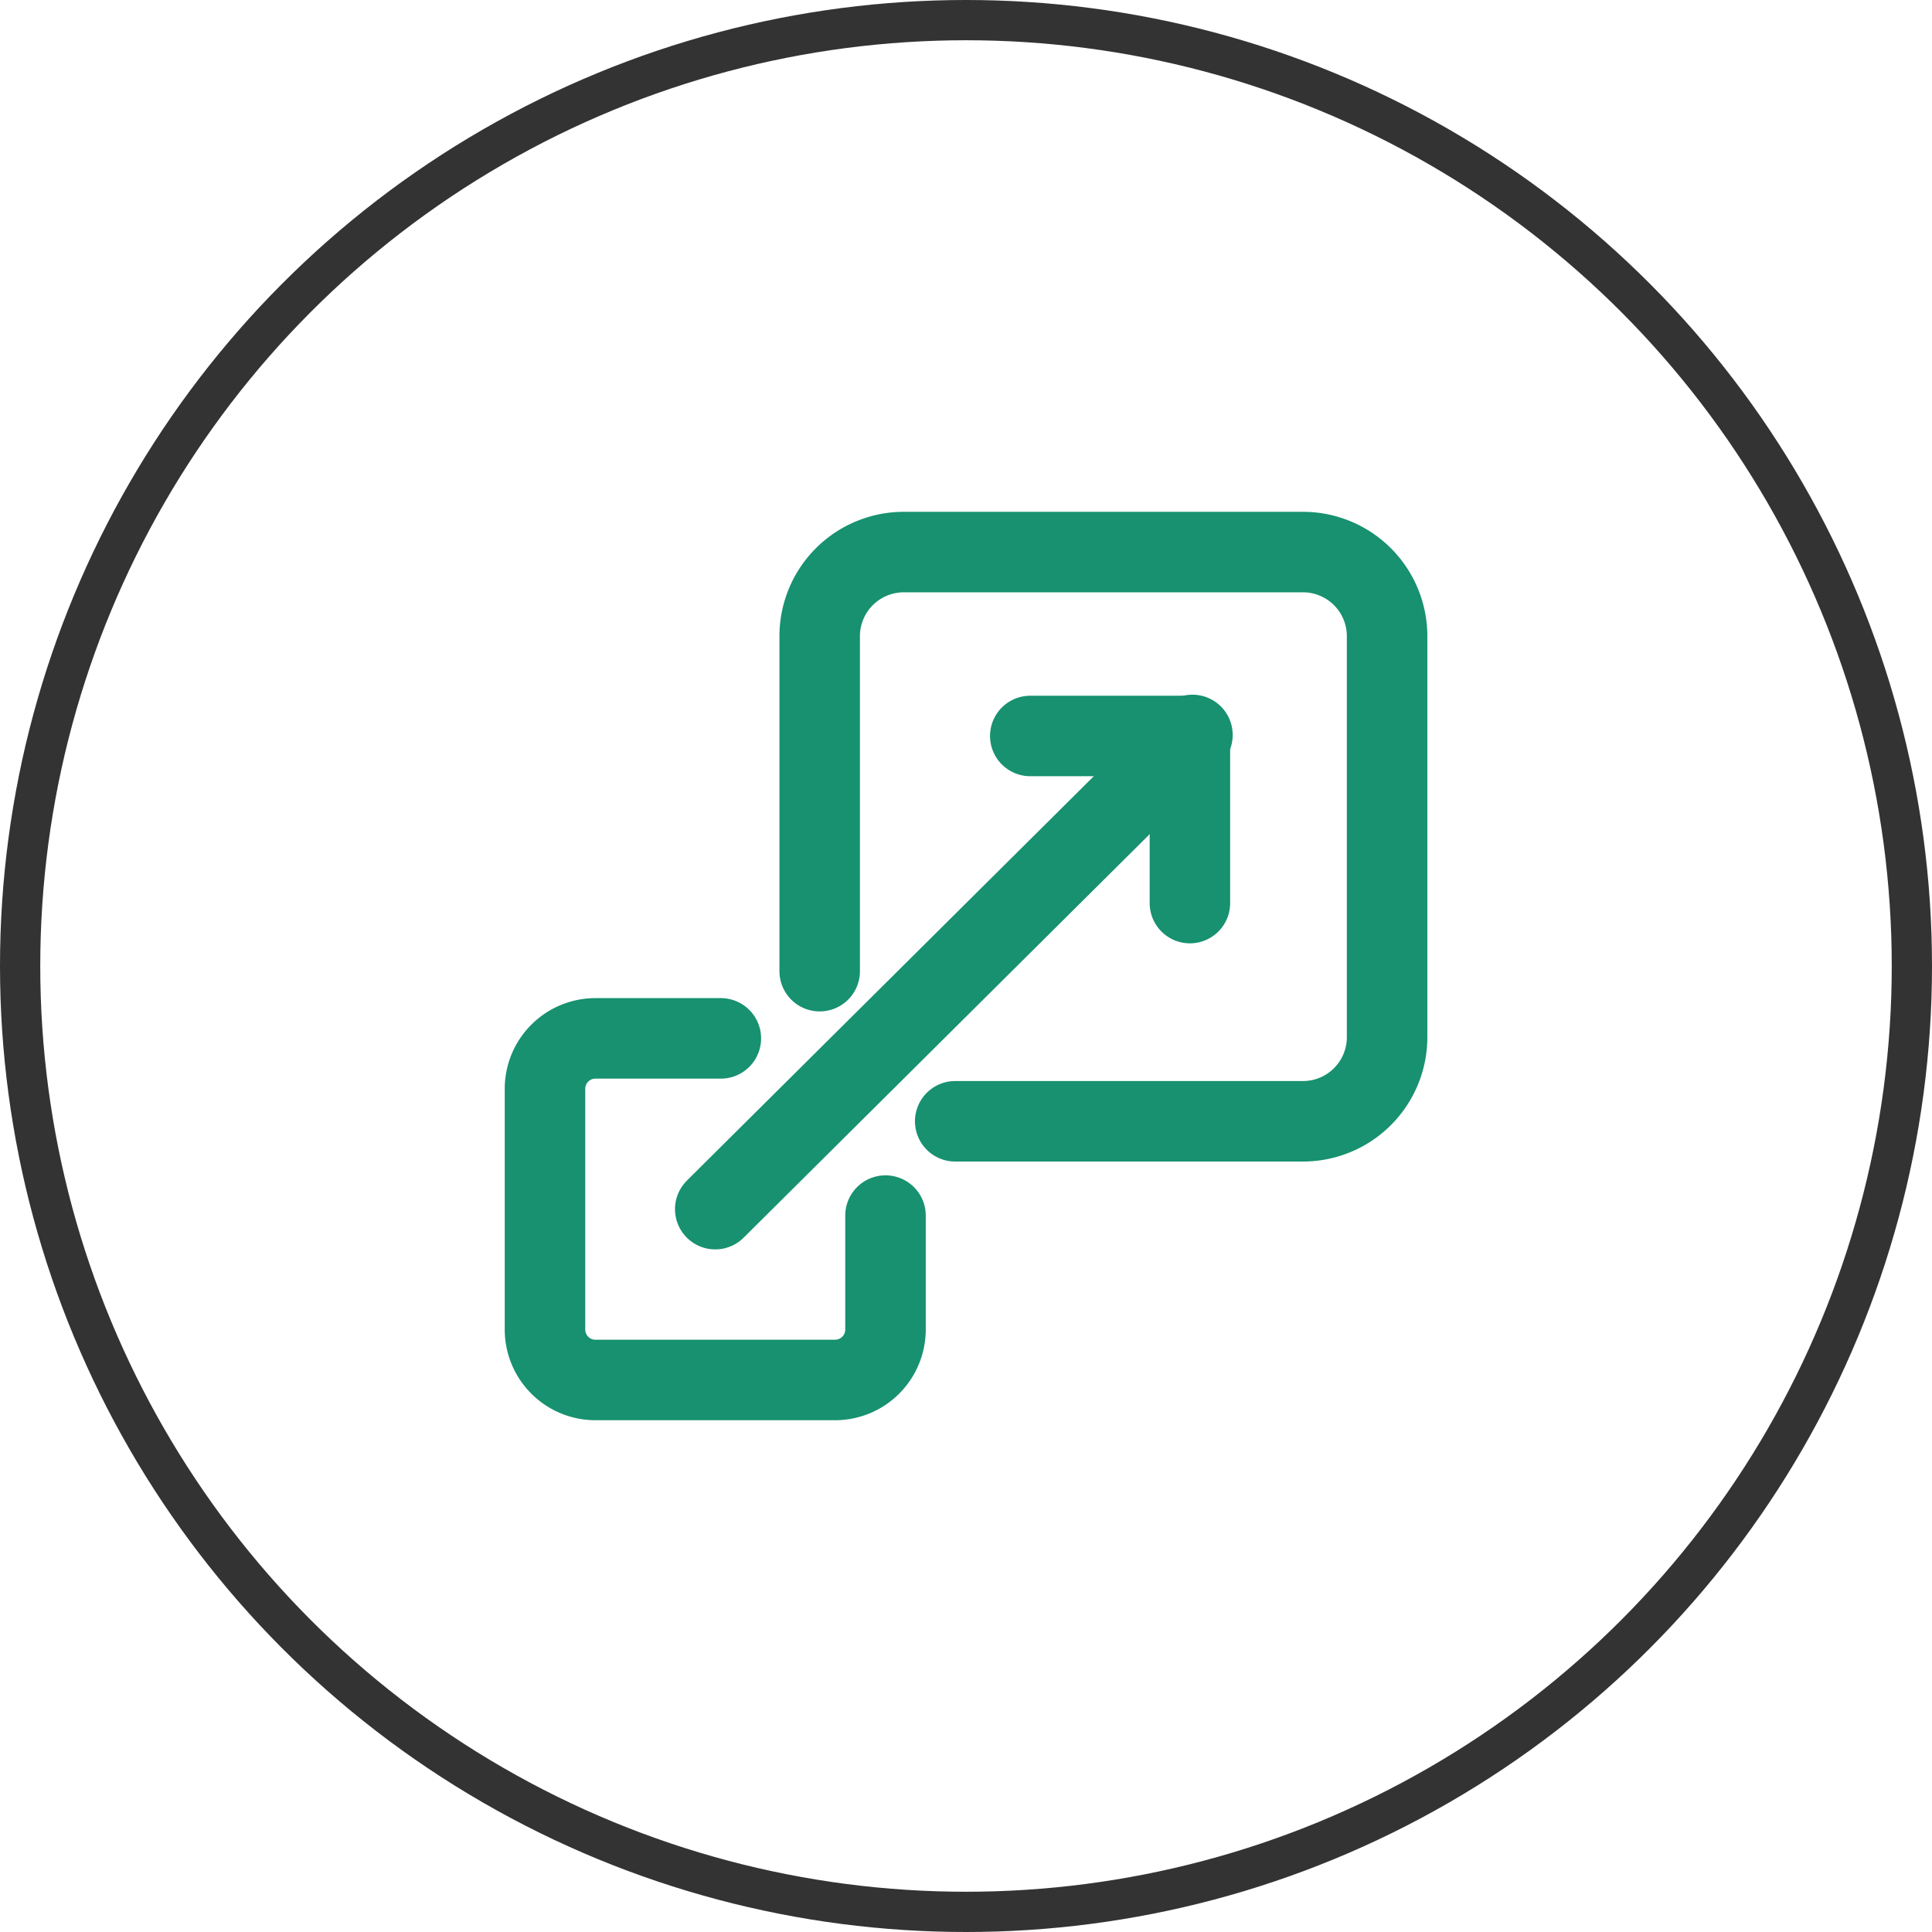
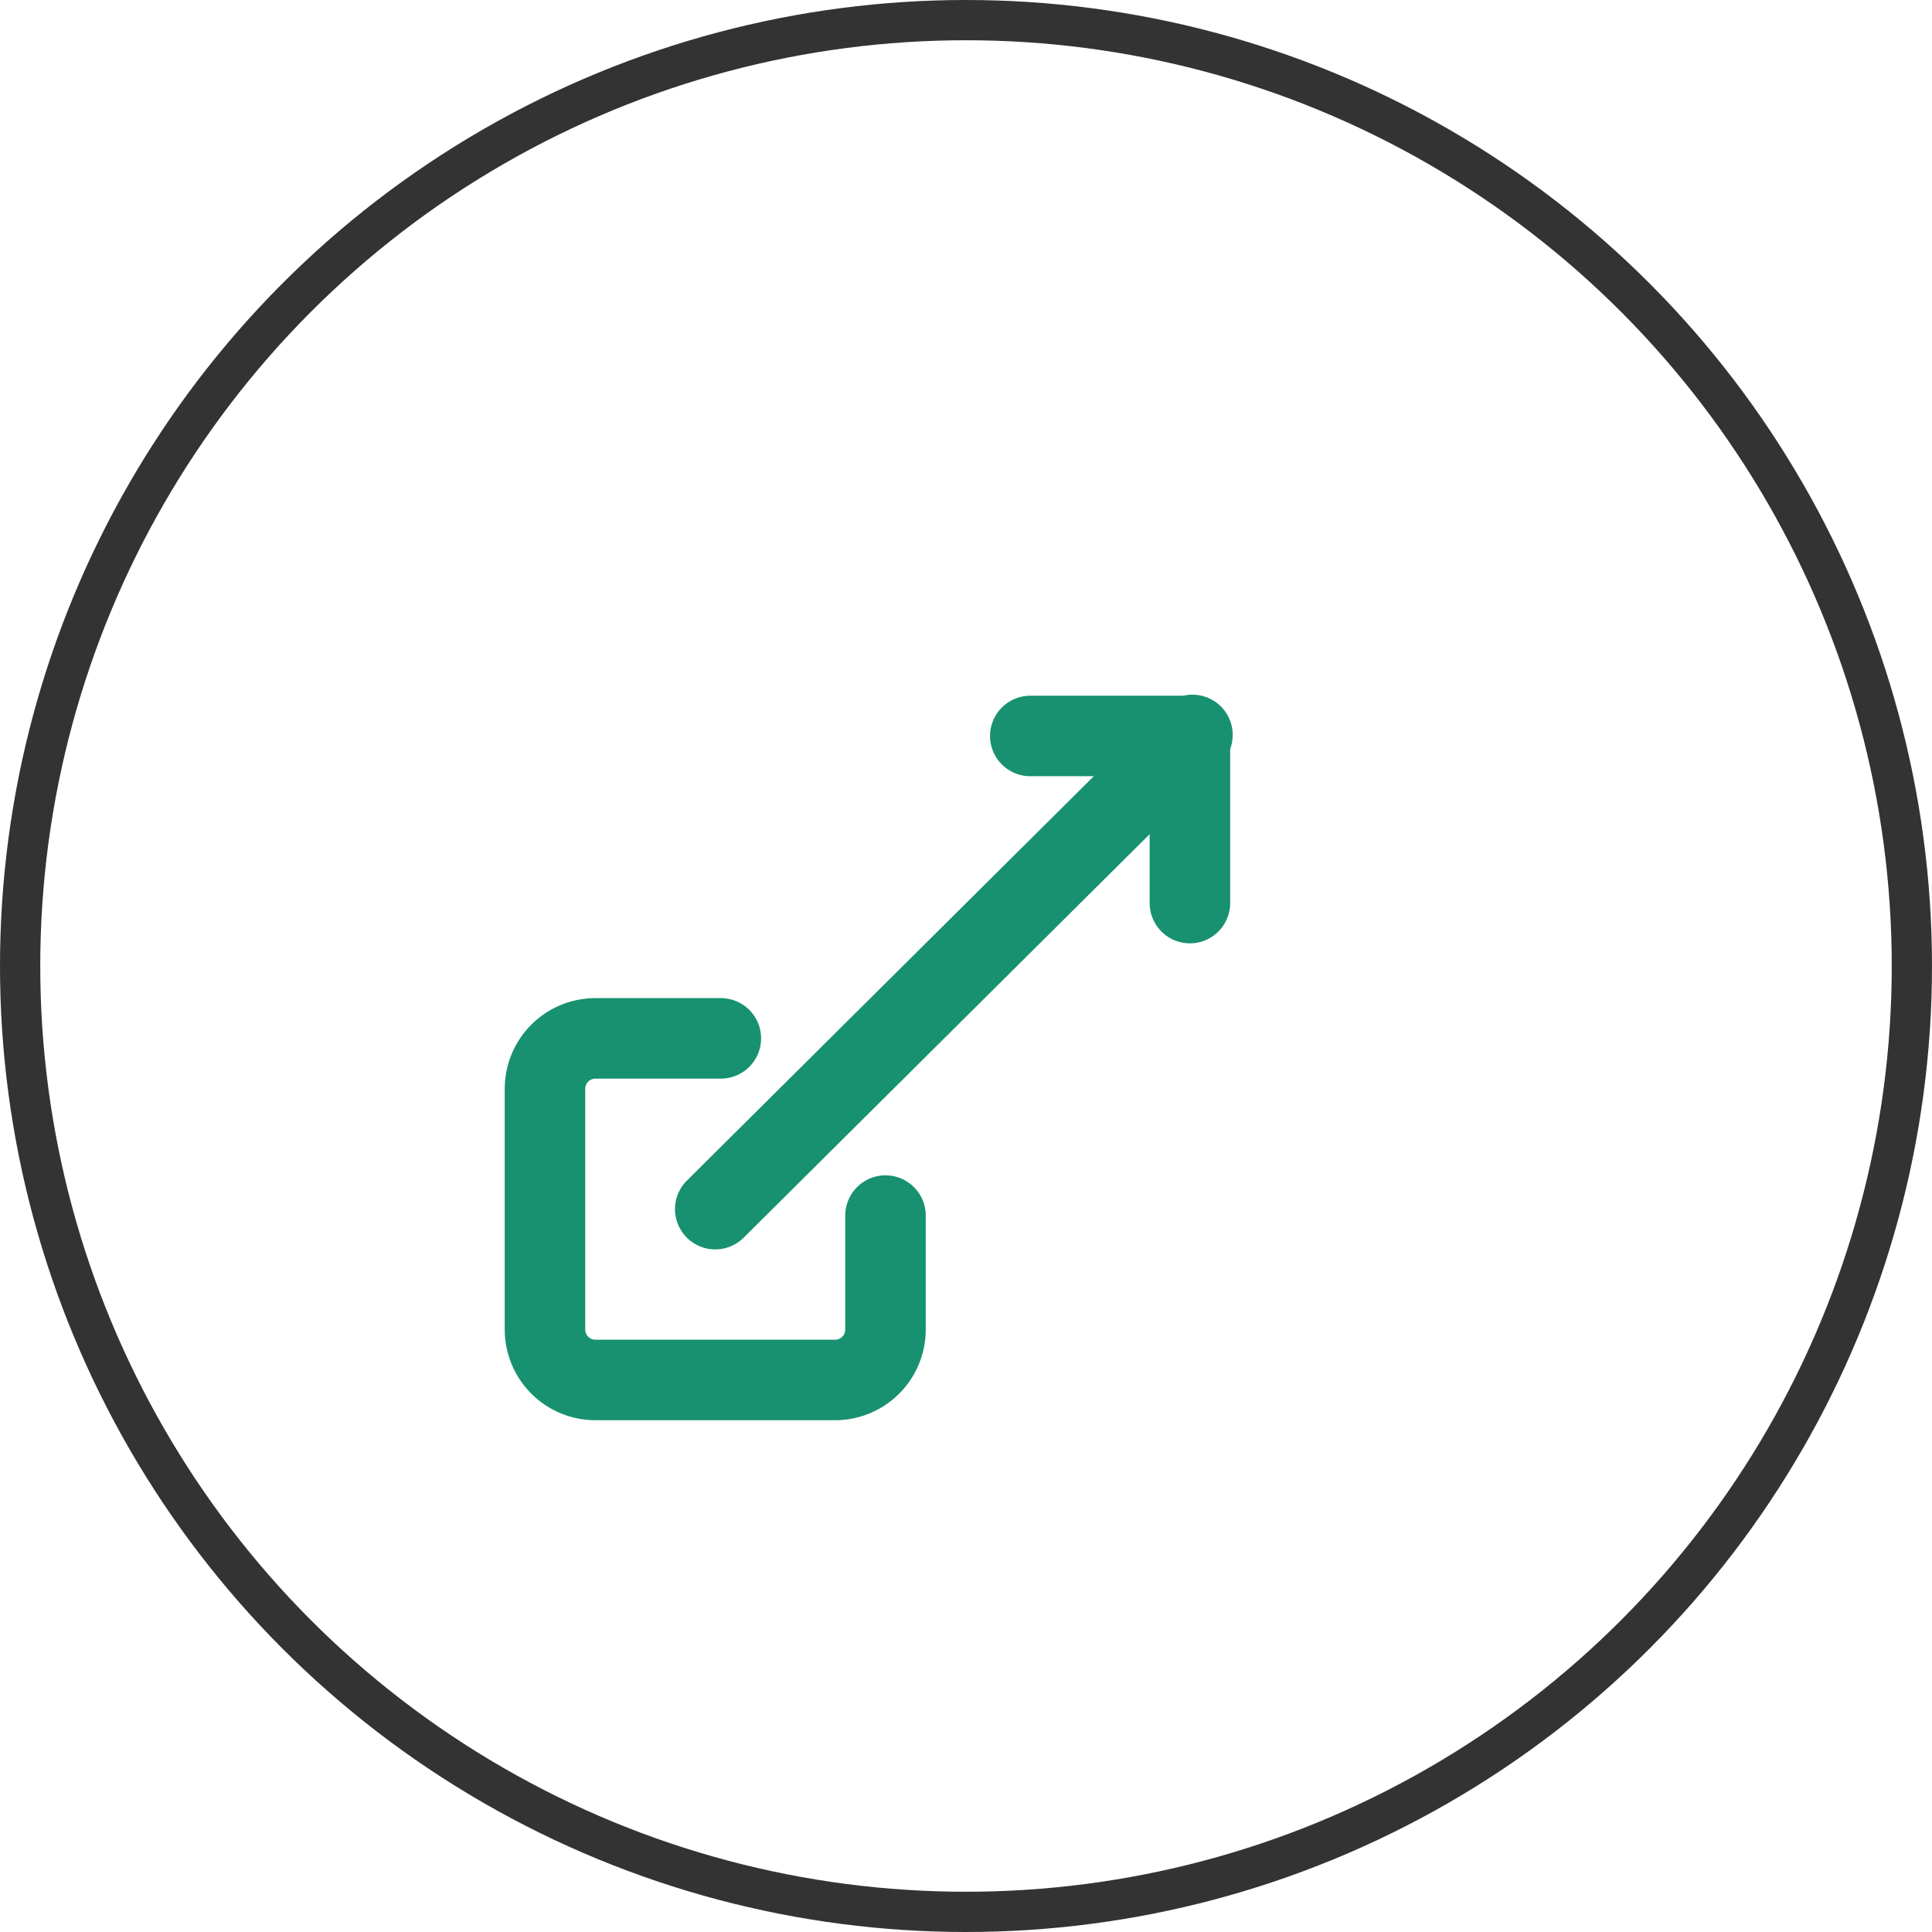
<svg xmlns="http://www.w3.org/2000/svg" width="48" height="48" viewBox="0 0 48 48">
  <g transform="translate(-104 -1861)">
    <g transform="translate(104 1861)" fill="none" stroke="#333" stroke-width="1">
      <circle cx="24" cy="24" r="24" stroke="none" />
      <circle cx="24" cy="24" r="23.5" fill="none" />
    </g>
    <g transform="translate(-315.96 618.216)">
      <path d="M11.96,68.47V71.3a1.254,1.254,0,0,1-1.254,1.254H4.754A1.254,1.254,0,0,1,3.5,71.3V65.321a1.254,1.254,0,0,1,1.254-1.254H7.869" transform="translate(430 1204.515)" fill="none" stroke="#179170" stroke-linecap="round" stroke-linejoin="round" stroke-width="2" />
-       <path d="M36.744,13.912V5.59a2.09,2.09,0,0,1,2.09-2.09h9.917a2.09,2.09,0,0,1,2.09,2.09v9.962a2.09,2.09,0,0,1-2.09,2.09H40.111" transform="translate(403.581 1253)" fill="none" stroke="#179170" stroke-linecap="round" stroke-linejoin="round" stroke-width="2" />
      <line y1="11.782" x2="11.856" transform="translate(437.73 1261.043)" fill="none" stroke="#179170" stroke-linecap="round" stroke-linejoin="round" stroke-width="2" />
      <path d="M64.534,26.6H68.5v4.152" transform="translate(381.023 1234.469)" fill="none" stroke="#179170" stroke-linecap="round" stroke-linejoin="round" stroke-width="2" />
    </g>
  </g>
</svg>